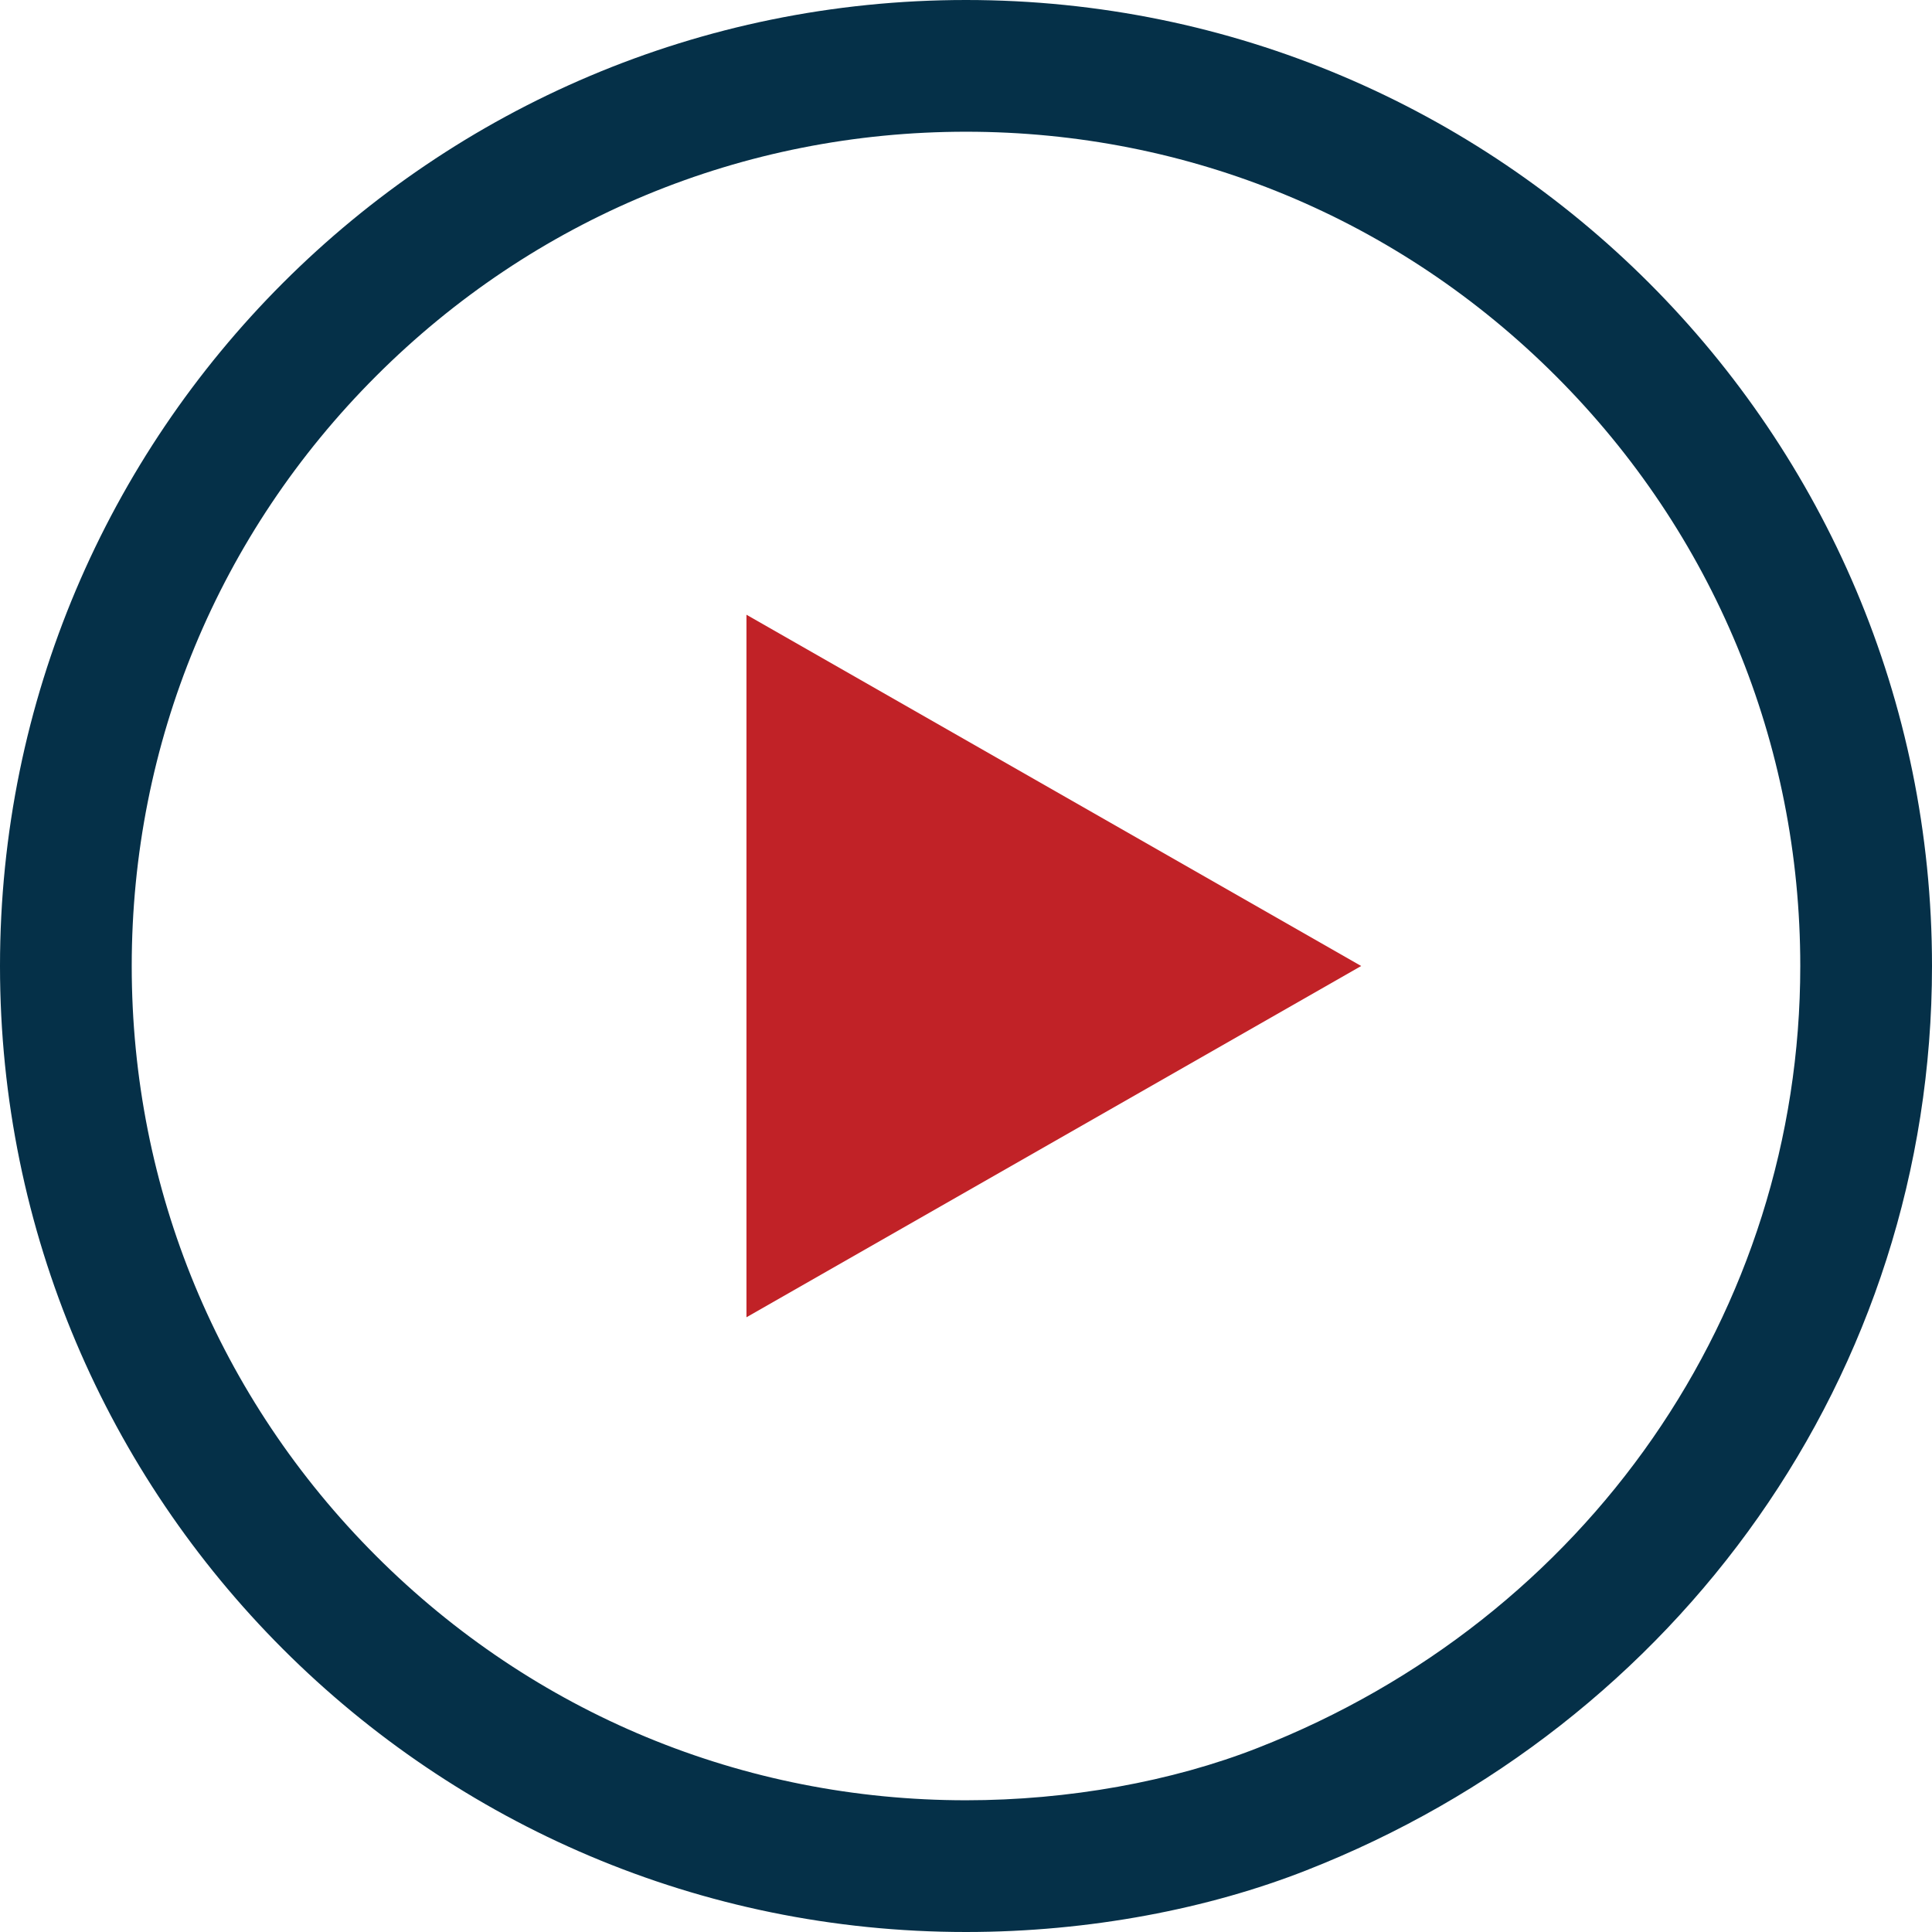
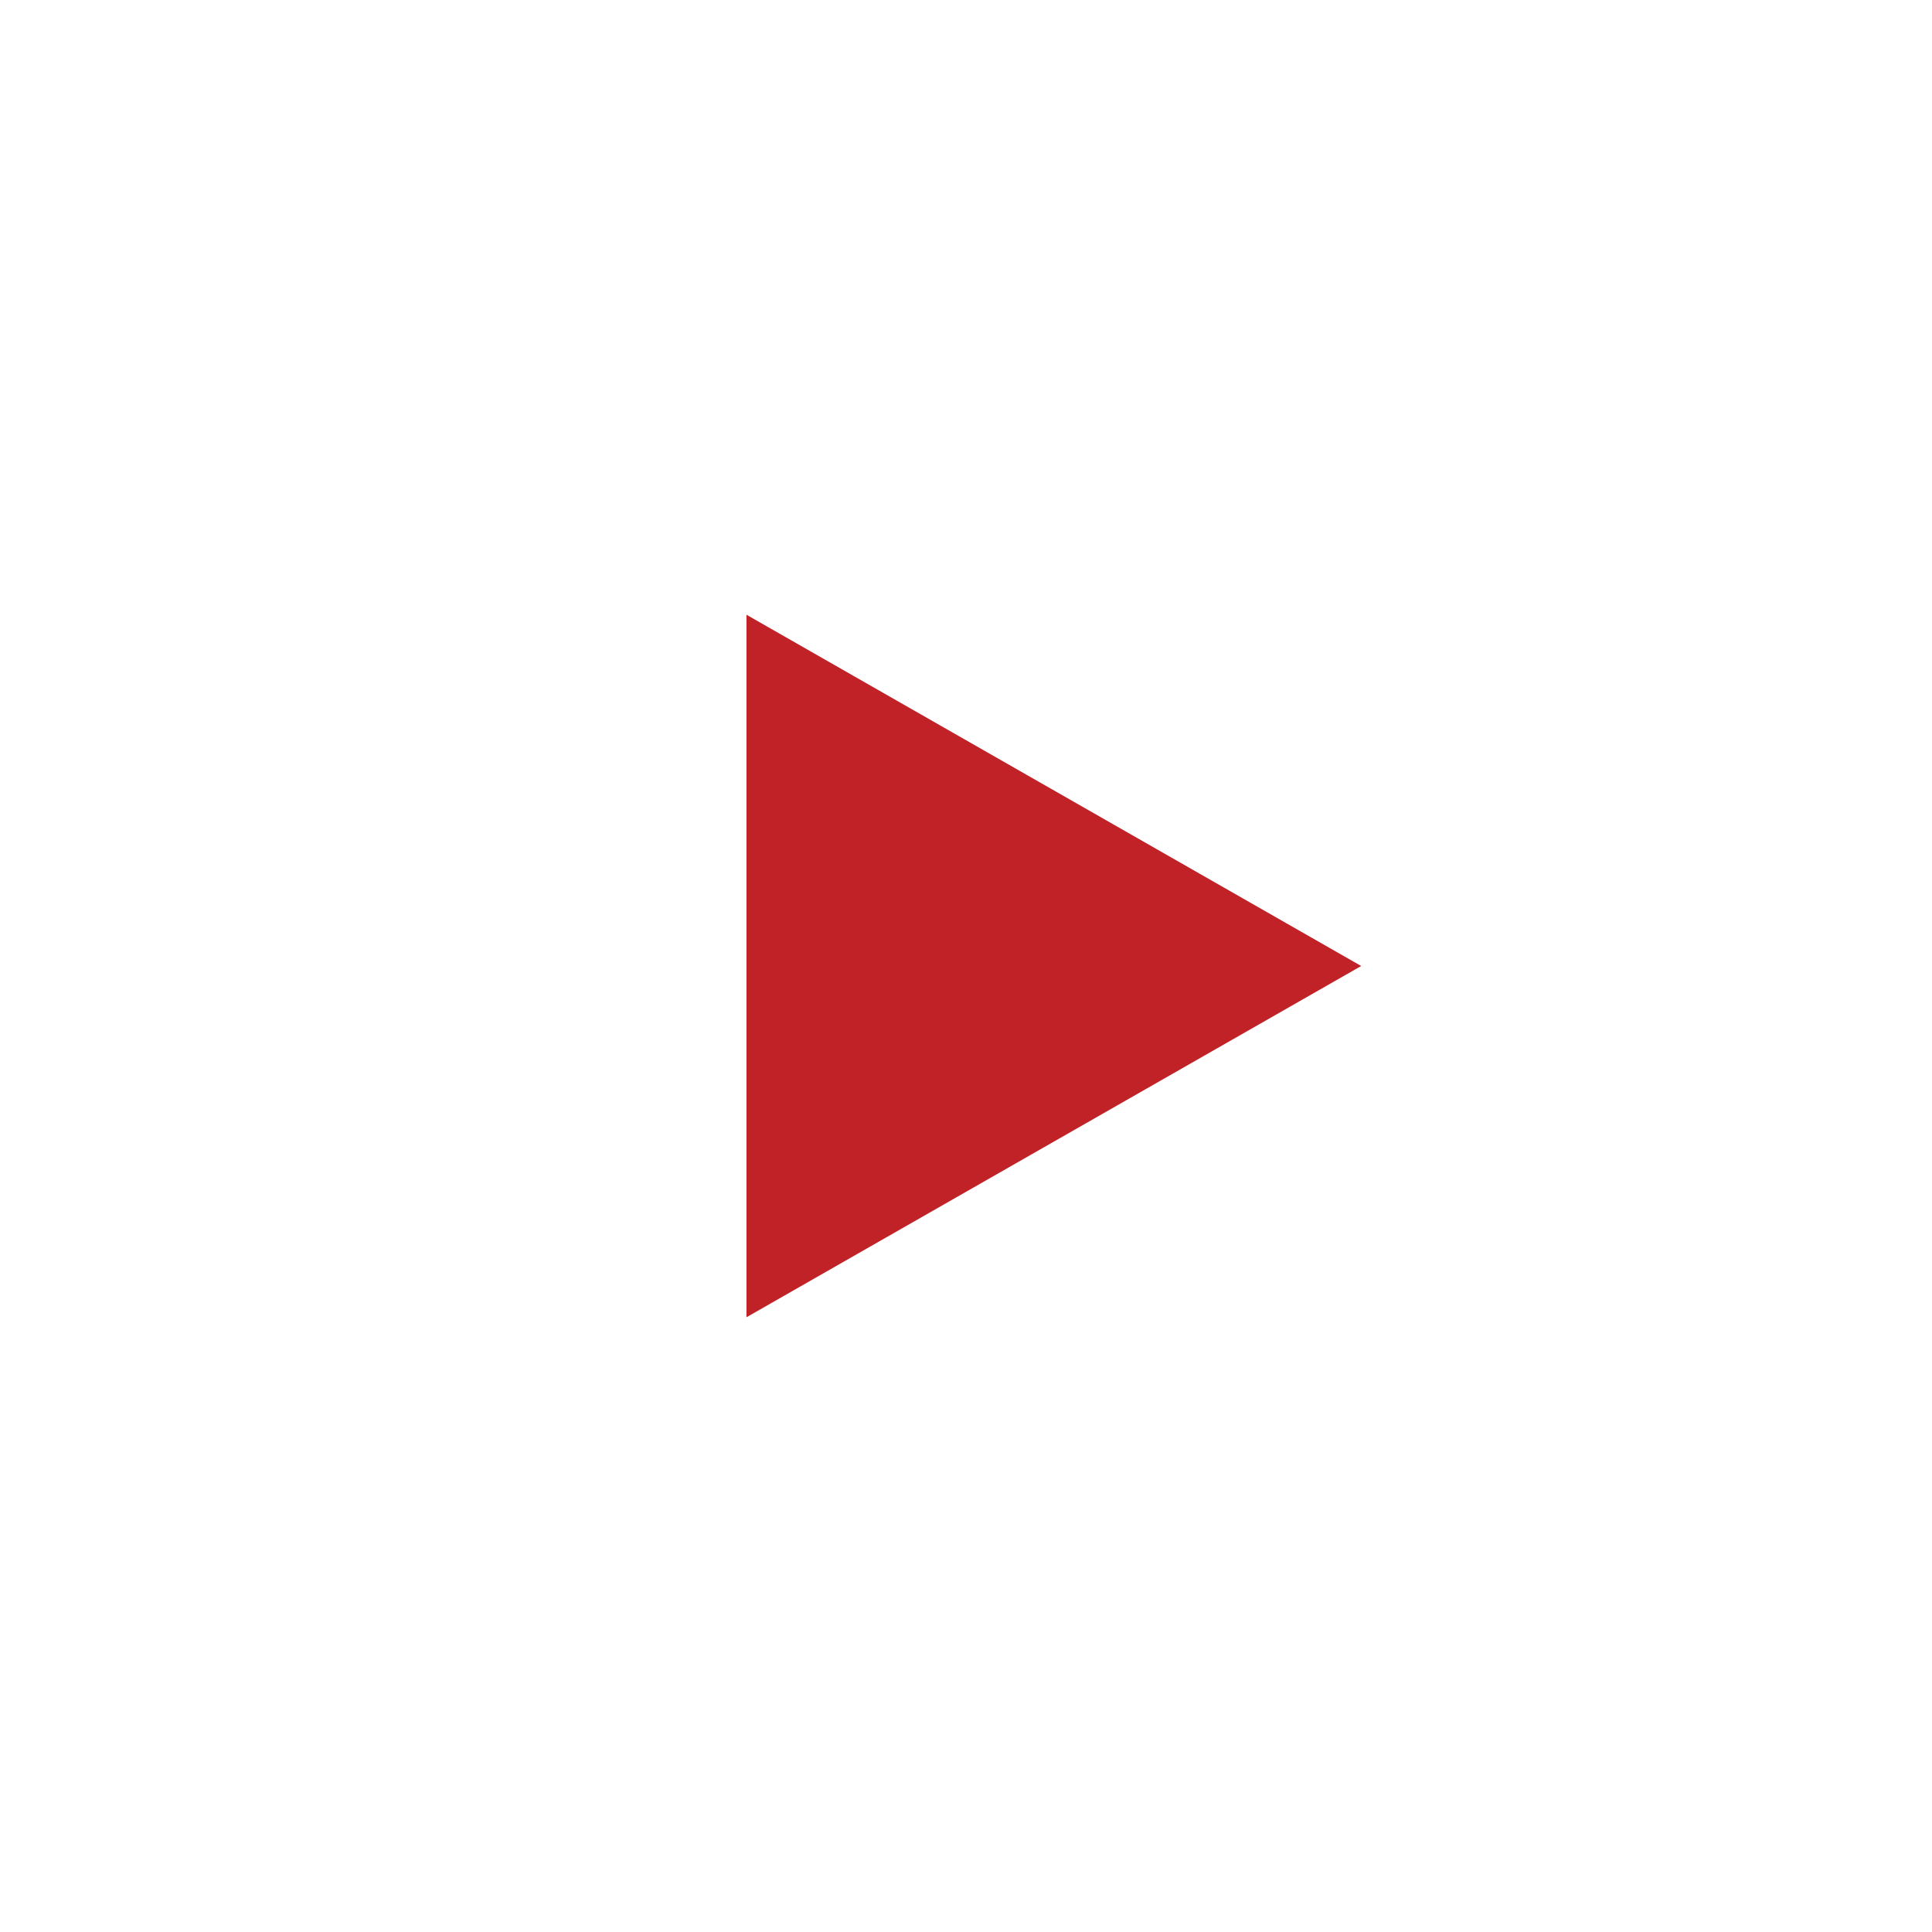
<svg xmlns="http://www.w3.org/2000/svg" width="44" height="44" viewBox="0 0 44 44">
  <g id="Group_30667" data-name="Group 30667" transform="translate(-111 -2550)">
    <g id="Path_93985" data-name="Path 93985" transform="translate(111 2550)" fill="none">
-       <path d="M22,0a22,22,0,0,1,7.742,42.6A21.549,21.549,0,0,1,22,44,22,22,0,0,1,22,0Z" stroke="none" />
-       <path d="M 22 3 C 16.925 3 12.154 4.976 8.565 8.565 C 4.976 12.154 3 16.925 3 22 C 3 27.075 4.976 31.846 8.565 35.435 C 12.154 39.024 16.925 41 22 41 C 24.327 41 26.687 40.576 28.648 39.806 C 36.152 36.868 41 29.878 41 22 C 41 16.925 39.024 12.154 35.435 8.565 C 31.846 4.976 27.075 3 22 3 M 22 0 C 34.15 0 44 9.85 44 22 C 44 31.319 38.206 39.285 29.742 42.599 C 27.537 43.465 24.831 44 22 44 C 9.85 44 0 34.15 0 22 C 0 9.85 9.85 0 22 0 Z" stroke="none" fill="#053048" />
-     </g>
-     <path id="Polygon_3" data-name="Polygon 3" d="M8,0l8,14H0Z" transform="translate(142 2564) rotate(90)" fill="#c12227" />
+       </g>
+     <path id="Polygon_3" data-name="Polygon 3" d="M8,0l8,14H0" transform="translate(142 2564) rotate(90)" fill="#c12227" />
  </g>
</svg>